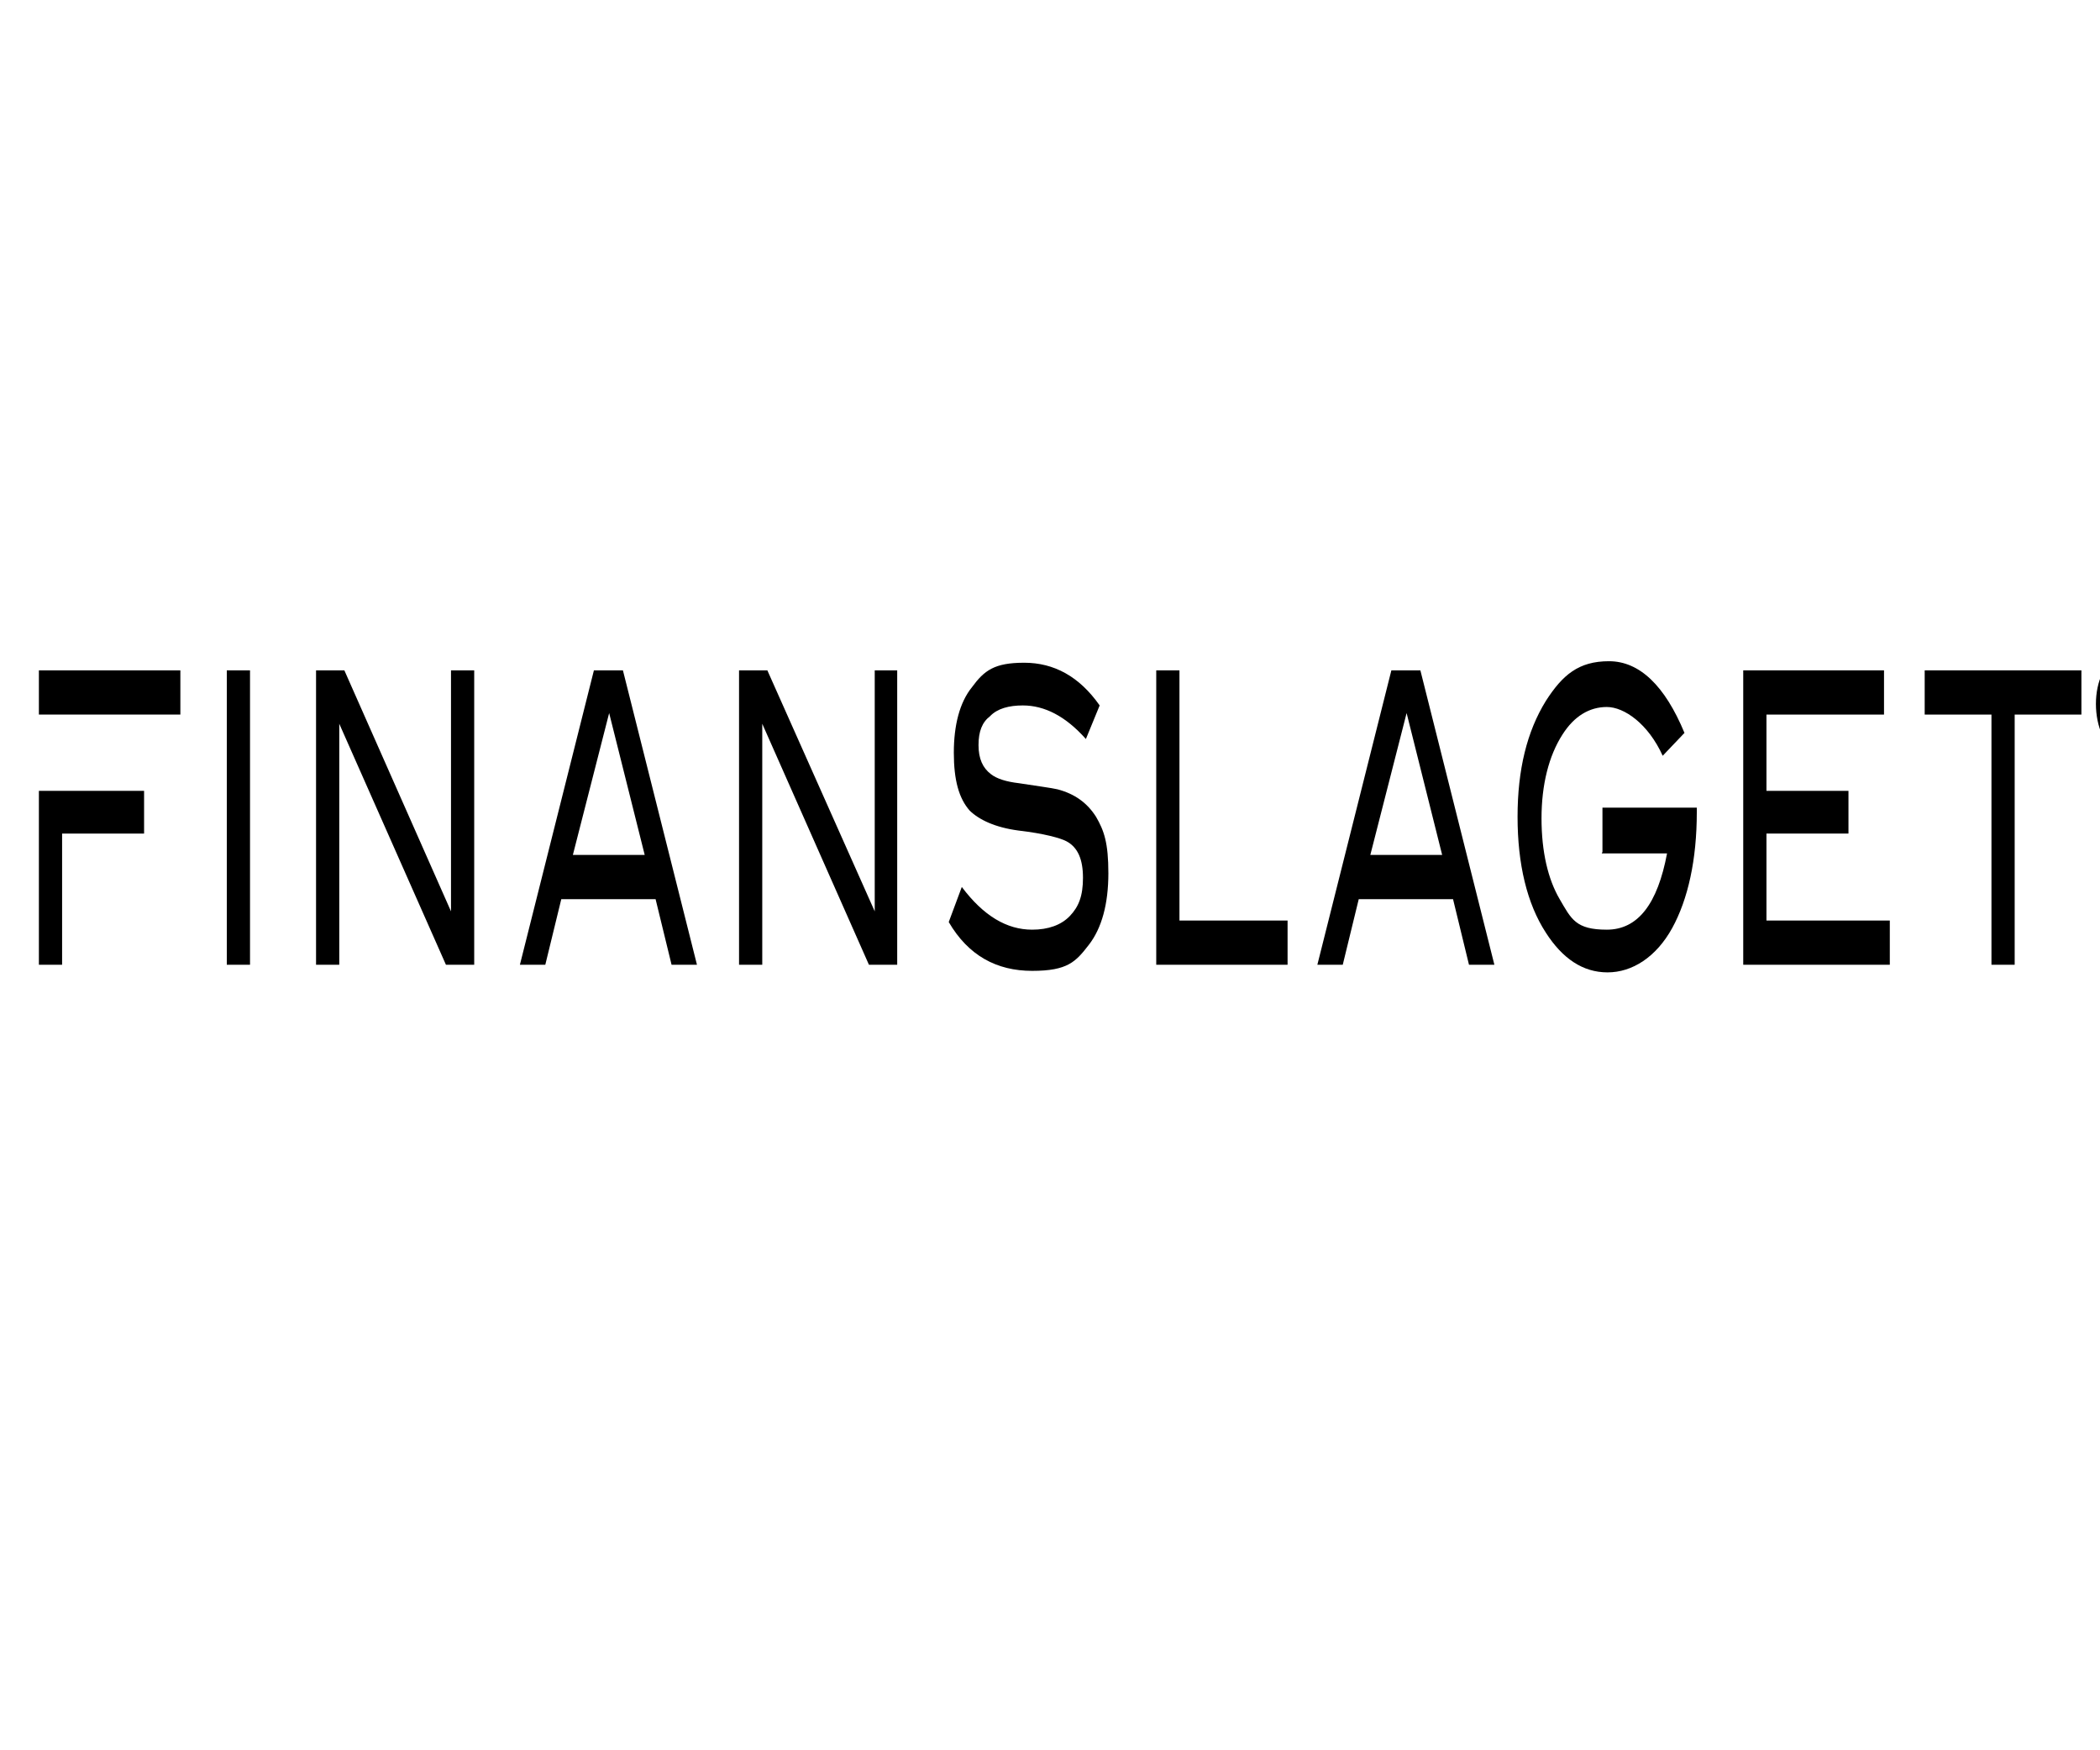
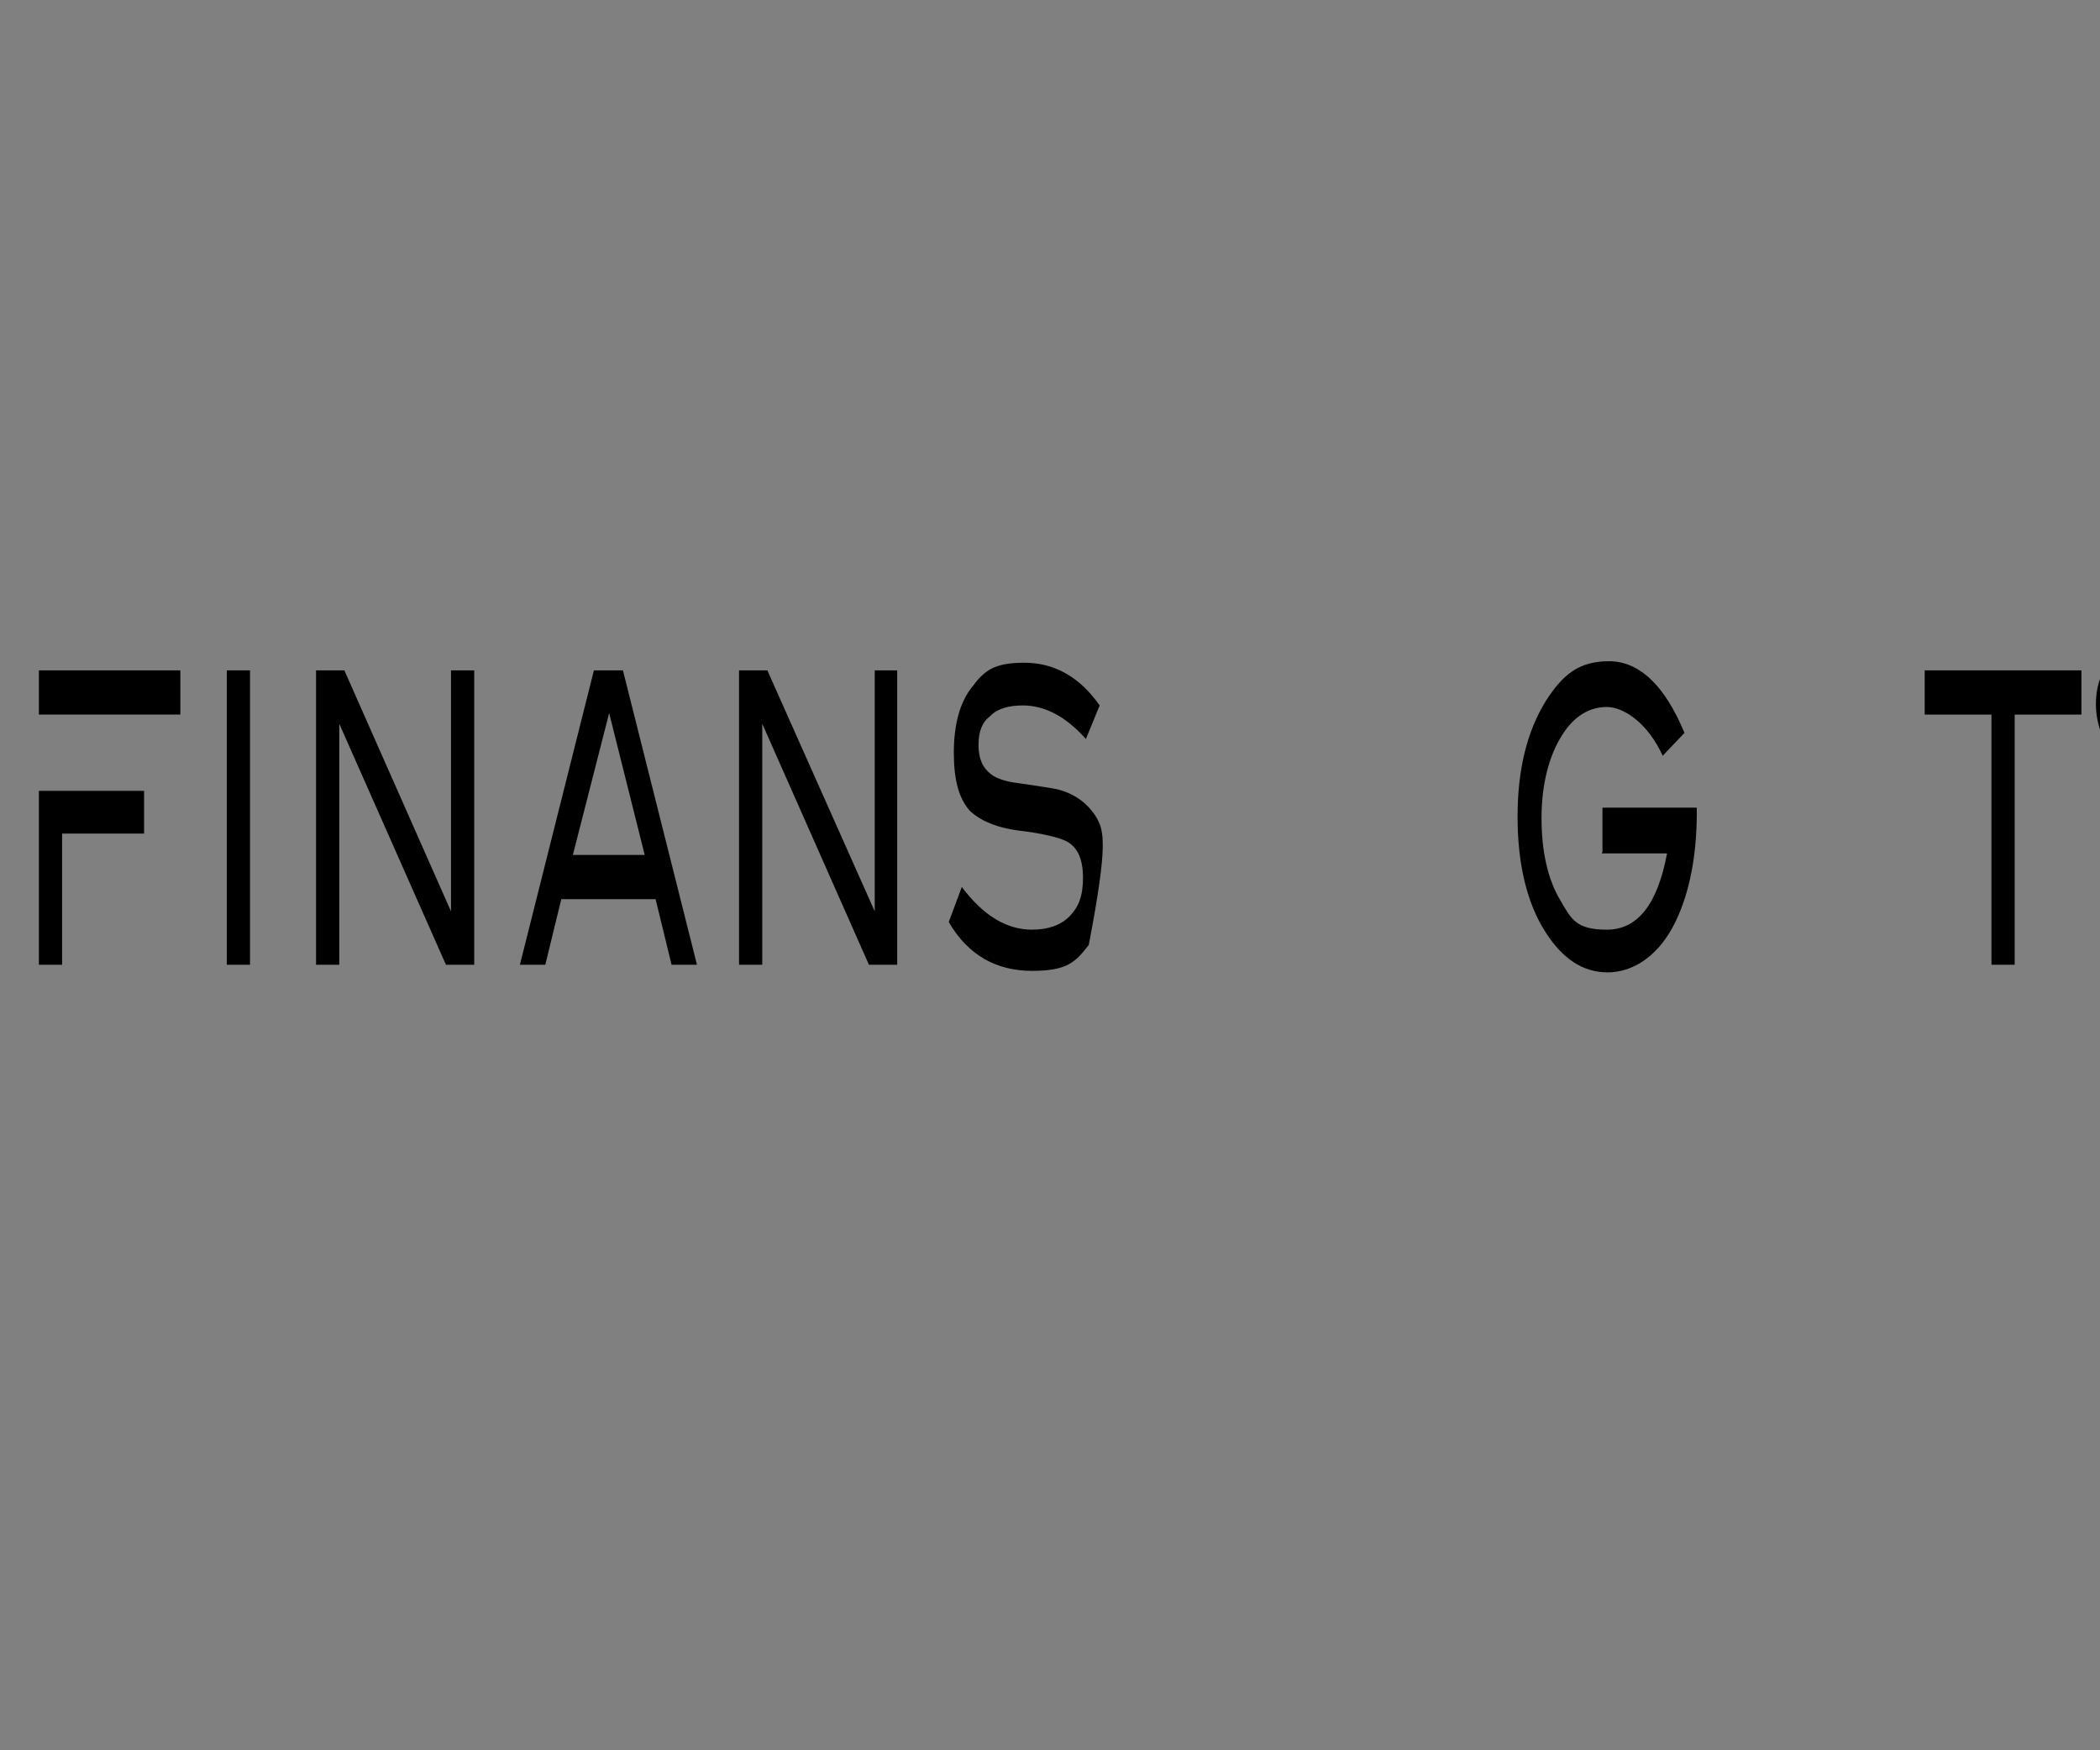
<svg xmlns="http://www.w3.org/2000/svg" width="54" height="45" viewBox="0 0 54 45" fill="none">
  <rect x="0" y="0" width="54" height="45" fill="#808080" stroke="none" />
  <g clip-path="url(#clip0_2965_44)">
-     <rect width="54" height="45" fill="white" />
    <g clip-path="url(#clip1_2965_44)">
      <path d="M22.493 23.431L19.732 17.235H19.004V24.804H19.601V18.608L22.344 24.804H23.071V17.235H22.493V23.431Z" fill="black" />
      <path d="M15.272 17.235L13.369 24.804H14.022L14.433 23.118H16.858L17.269 24.804H17.922L16.018 17.235H15.272ZM14.731 21.98L15.664 18.333L16.578 21.98H14.731Z" fill="black" />
      <path d="M11.597 23.431L8.855 17.235H8.127V24.804H8.724V18.608L11.467 24.804H12.194V17.235H11.597V23.431Z" fill="black" />
      <path d="M4.638 18.372V17.235H1V18.372H1.597H4.638Z" fill="black" />
      <path d="M1 20.333V24.804H1.597V21.431H3.705V20.333H1.597H1Z" fill="black" />
      <path d="M6.429 17.235H5.832V24.804H6.429V17.235Z" fill="black" />
      <path d="M49.492 18.372H51.209V24.804H51.806V18.372H53.522V17.235H49.492V18.372Z" fill="black" />
      <path d="M41.188 21.941H42.867C42.624 23.235 42.121 23.902 41.318 23.902C40.516 23.902 40.404 23.628 40.106 23.118C39.807 22.608 39.639 21.902 39.639 21.039C39.639 20.177 39.826 19.431 40.18 18.882C40.479 18.412 40.871 18.177 41.318 18.177C41.766 18.177 42.382 18.608 42.755 19.431L43.315 18.843C42.811 17.627 42.158 17 41.374 17C40.591 17 40.18 17.353 39.751 18.02C39.266 18.804 39.023 19.784 39.023 21C39.023 22.216 39.266 23.235 39.751 23.98C40.18 24.647 40.703 25 41.337 25C41.971 25 42.587 24.608 42.998 23.863C43.408 23.118 43.632 22.098 43.632 20.882V20.765H41.206V21.902L41.188 21.941Z" fill="black" />
-       <path d="M45.423 21.431H47.532V20.333H45.423V18.372H48.446V17.235H44.826V24.804H48.595V23.667H45.423V21.431Z" fill="black" />
-       <path d="M28.184 21C27.96 20.647 27.643 20.412 27.195 20.294C27.027 20.255 26.71 20.216 26.206 20.137C25.87 20.098 25.628 20.02 25.479 19.902C25.273 19.745 25.162 19.51 25.162 19.157C25.162 18.804 25.255 18.569 25.46 18.412C25.647 18.216 25.945 18.137 26.3 18.137C26.859 18.137 27.4 18.412 27.923 19L28.277 18.137C27.755 17.392 27.102 17.039 26.337 17.039C25.572 17.039 25.311 17.235 24.994 17.667C24.676 18.059 24.527 18.647 24.527 19.353C24.527 20.059 24.658 20.529 24.937 20.843C25.18 21.078 25.591 21.274 26.188 21.353C26.859 21.431 27.27 21.549 27.419 21.627C27.718 21.784 27.848 22.098 27.848 22.569C27.848 23.039 27.736 23.314 27.512 23.549C27.288 23.784 26.953 23.902 26.542 23.902C25.889 23.902 25.292 23.549 24.732 22.804L24.396 23.706C24.9 24.569 25.628 24.961 26.542 24.961C27.456 24.961 27.662 24.726 27.997 24.294C28.333 23.863 28.501 23.235 28.501 22.451C28.501 21.667 28.389 21.353 28.184 21Z" fill="black" />
-       <path d="M35.778 17.235L33.875 24.804H34.528L34.939 23.118H37.364L37.774 24.804H38.427L36.524 17.235H35.778ZM35.237 21.98L36.17 18.333L37.084 21.98H35.237Z" fill="black" />
-       <path d="M30.329 17.235H29.732V24.804H33.109V23.667H30.329V17.235Z" fill="black" />
+       <path d="M28.184 21C27.96 20.647 27.643 20.412 27.195 20.294C27.027 20.255 26.71 20.216 26.206 20.137C25.87 20.098 25.628 20.02 25.479 19.902C25.273 19.745 25.162 19.51 25.162 19.157C25.162 18.804 25.255 18.569 25.46 18.412C25.647 18.216 25.945 18.137 26.3 18.137C26.859 18.137 27.4 18.412 27.923 19L28.277 18.137C27.755 17.392 27.102 17.039 26.337 17.039C25.572 17.039 25.311 17.235 24.994 17.667C24.676 18.059 24.527 18.647 24.527 19.353C24.527 20.059 24.658 20.529 24.937 20.843C25.18 21.078 25.591 21.274 26.188 21.353C26.859 21.431 27.27 21.549 27.419 21.627C27.718 21.784 27.848 22.098 27.848 22.569C27.848 23.039 27.736 23.314 27.512 23.549C27.288 23.784 26.953 23.902 26.542 23.902C25.889 23.902 25.292 23.549 24.732 22.804L24.396 23.706C24.9 24.569 25.628 24.961 26.542 24.961C27.456 24.961 27.662 24.726 27.997 24.294C28.501 21.667 28.389 21.353 28.184 21Z" fill="black" />
      <path d="M54.435 17C54.137 17 53.895 17.51 53.895 18.098C53.895 18.686 54.137 19.235 54.435 19.235C54.734 19.235 54.977 18.726 54.977 18.098C54.977 17.471 54.734 17 54.435 17ZM54.435 19C54.193 19 54.025 18.608 54.025 18.098C54.025 17.588 54.193 17.196 54.435 17.196C54.678 17.196 54.846 17.588 54.846 18.098C54.846 18.608 54.678 18.961 54.435 18.961V19Z" fill="black" />
    </g>
  </g>
  <defs>
    <clipPath id="clip0_2965_44">
      <rect width="54" height="45" fill="white" />
    </clipPath>
    <clipPath id="clip1_2965_44">
      <rect width="54" height="8" fill="white" transform="translate(1 17)" />
    </clipPath>
  </defs>
</svg>